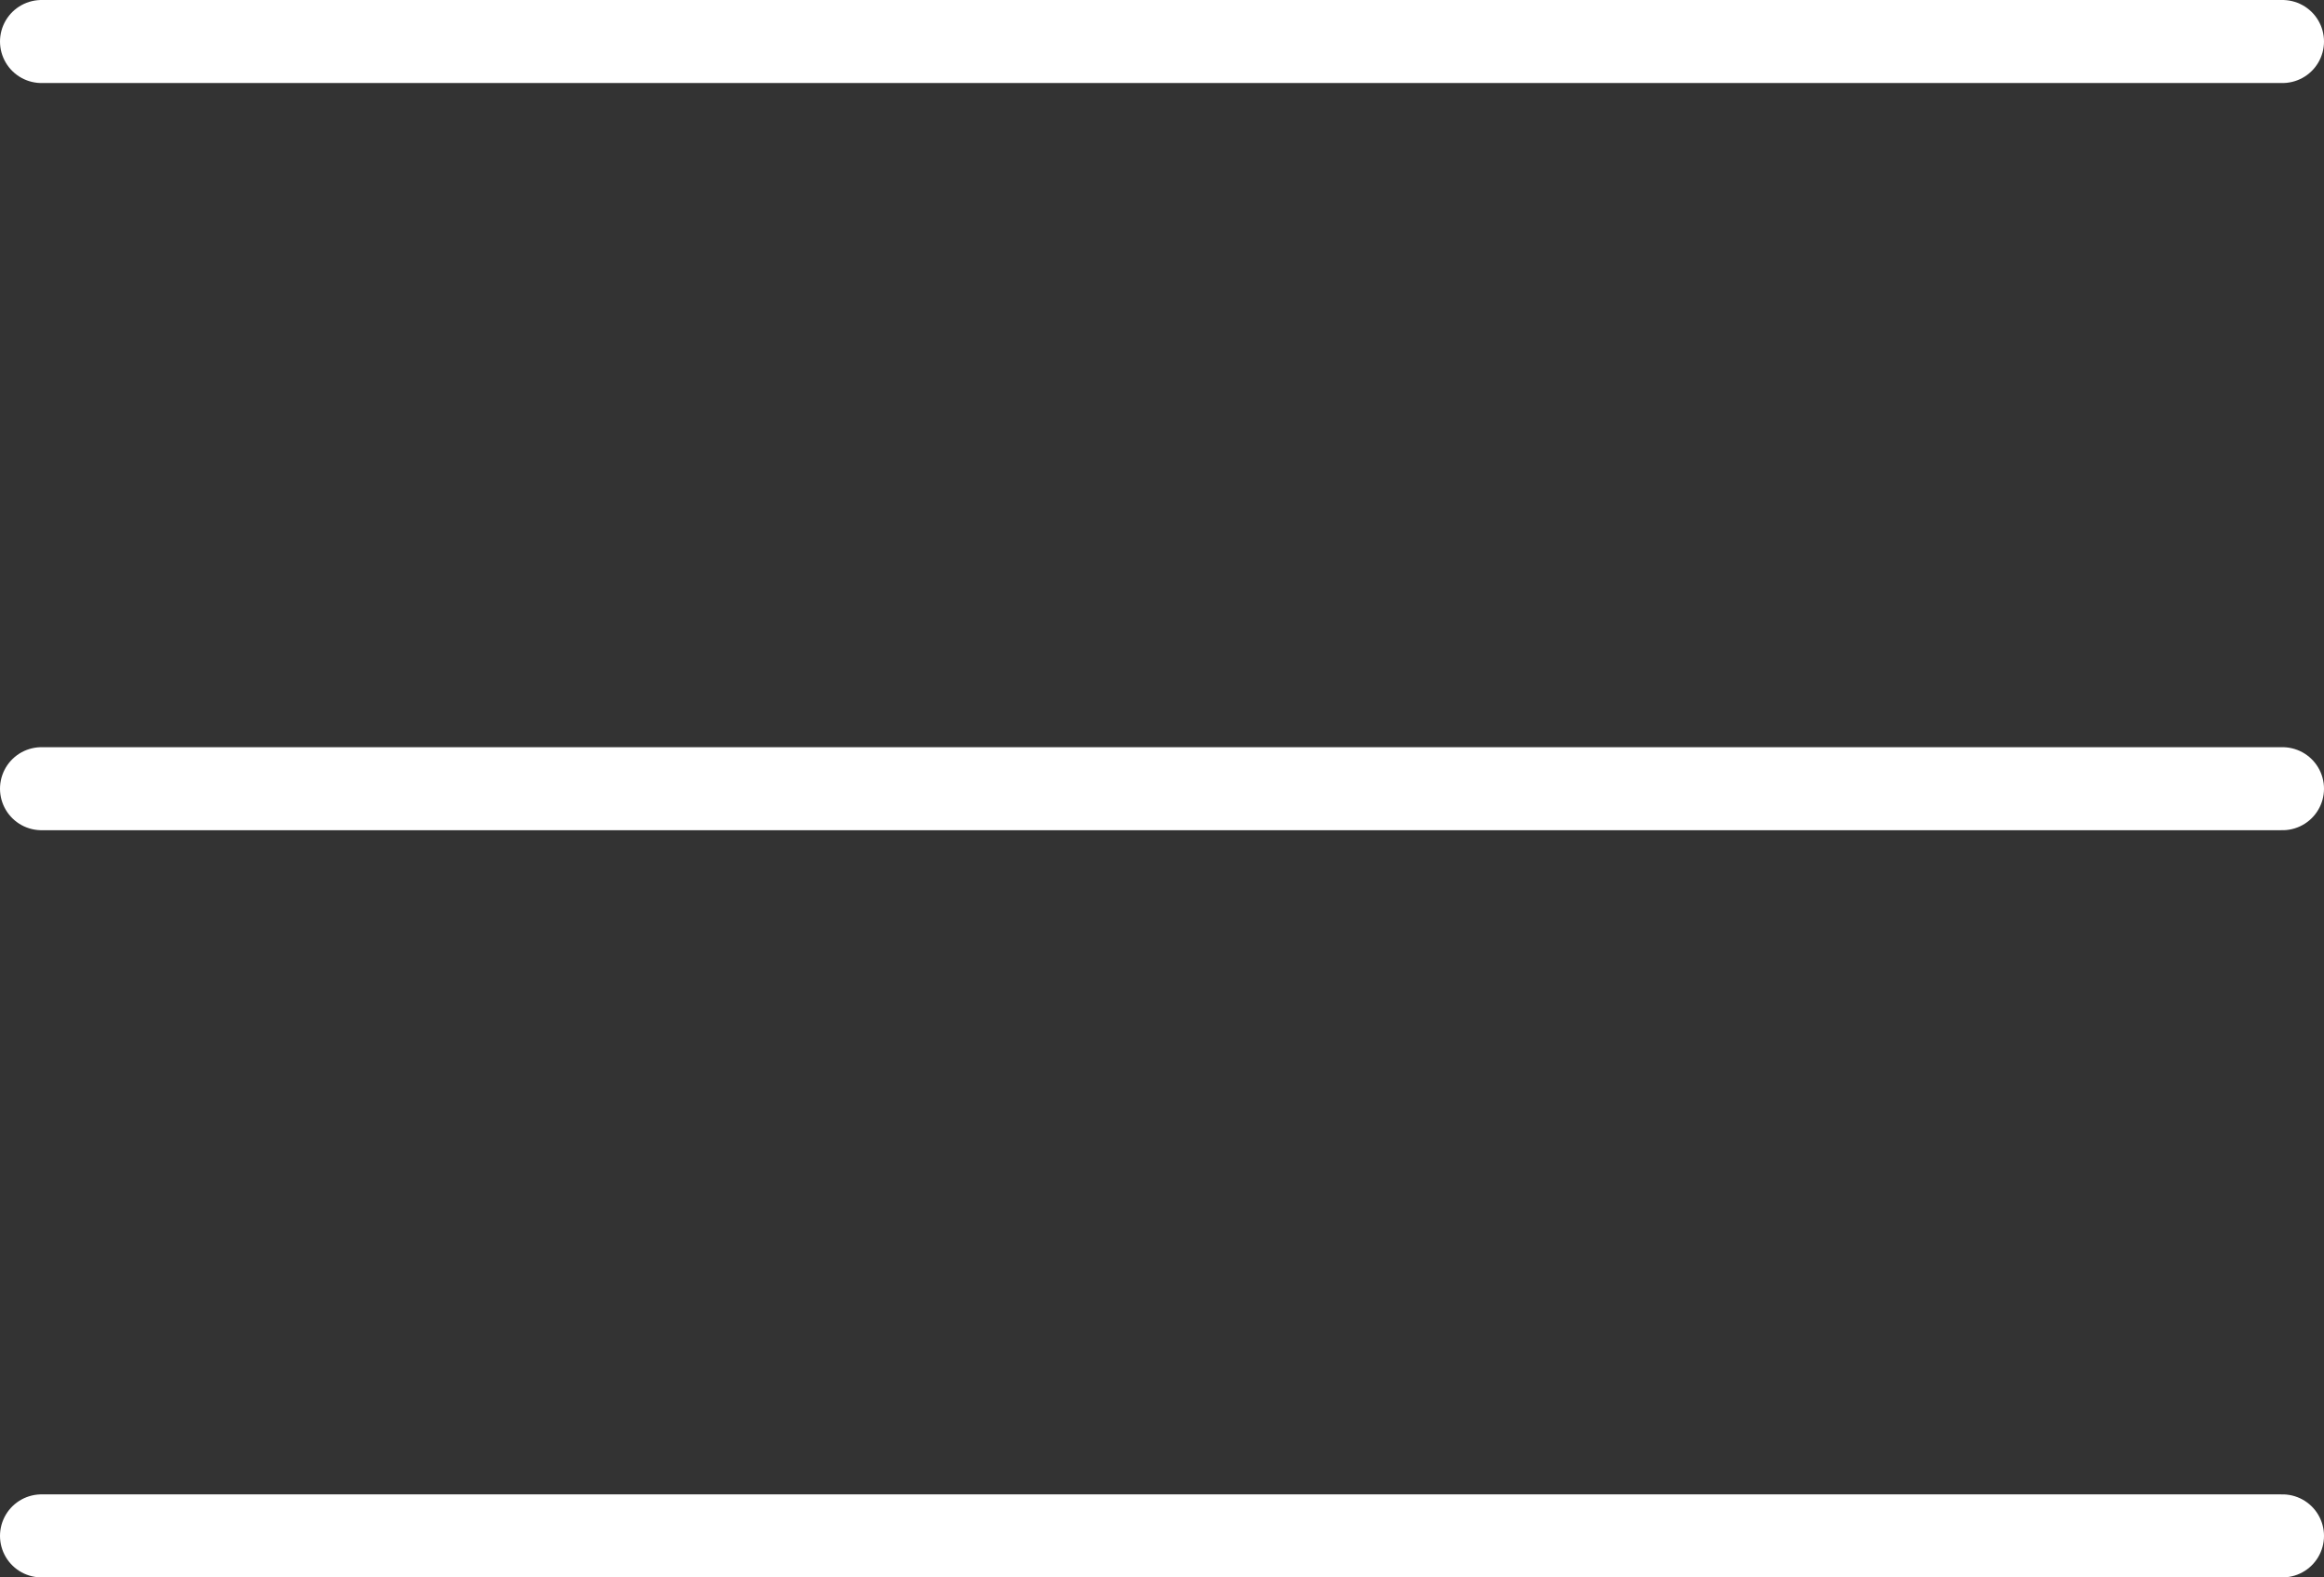
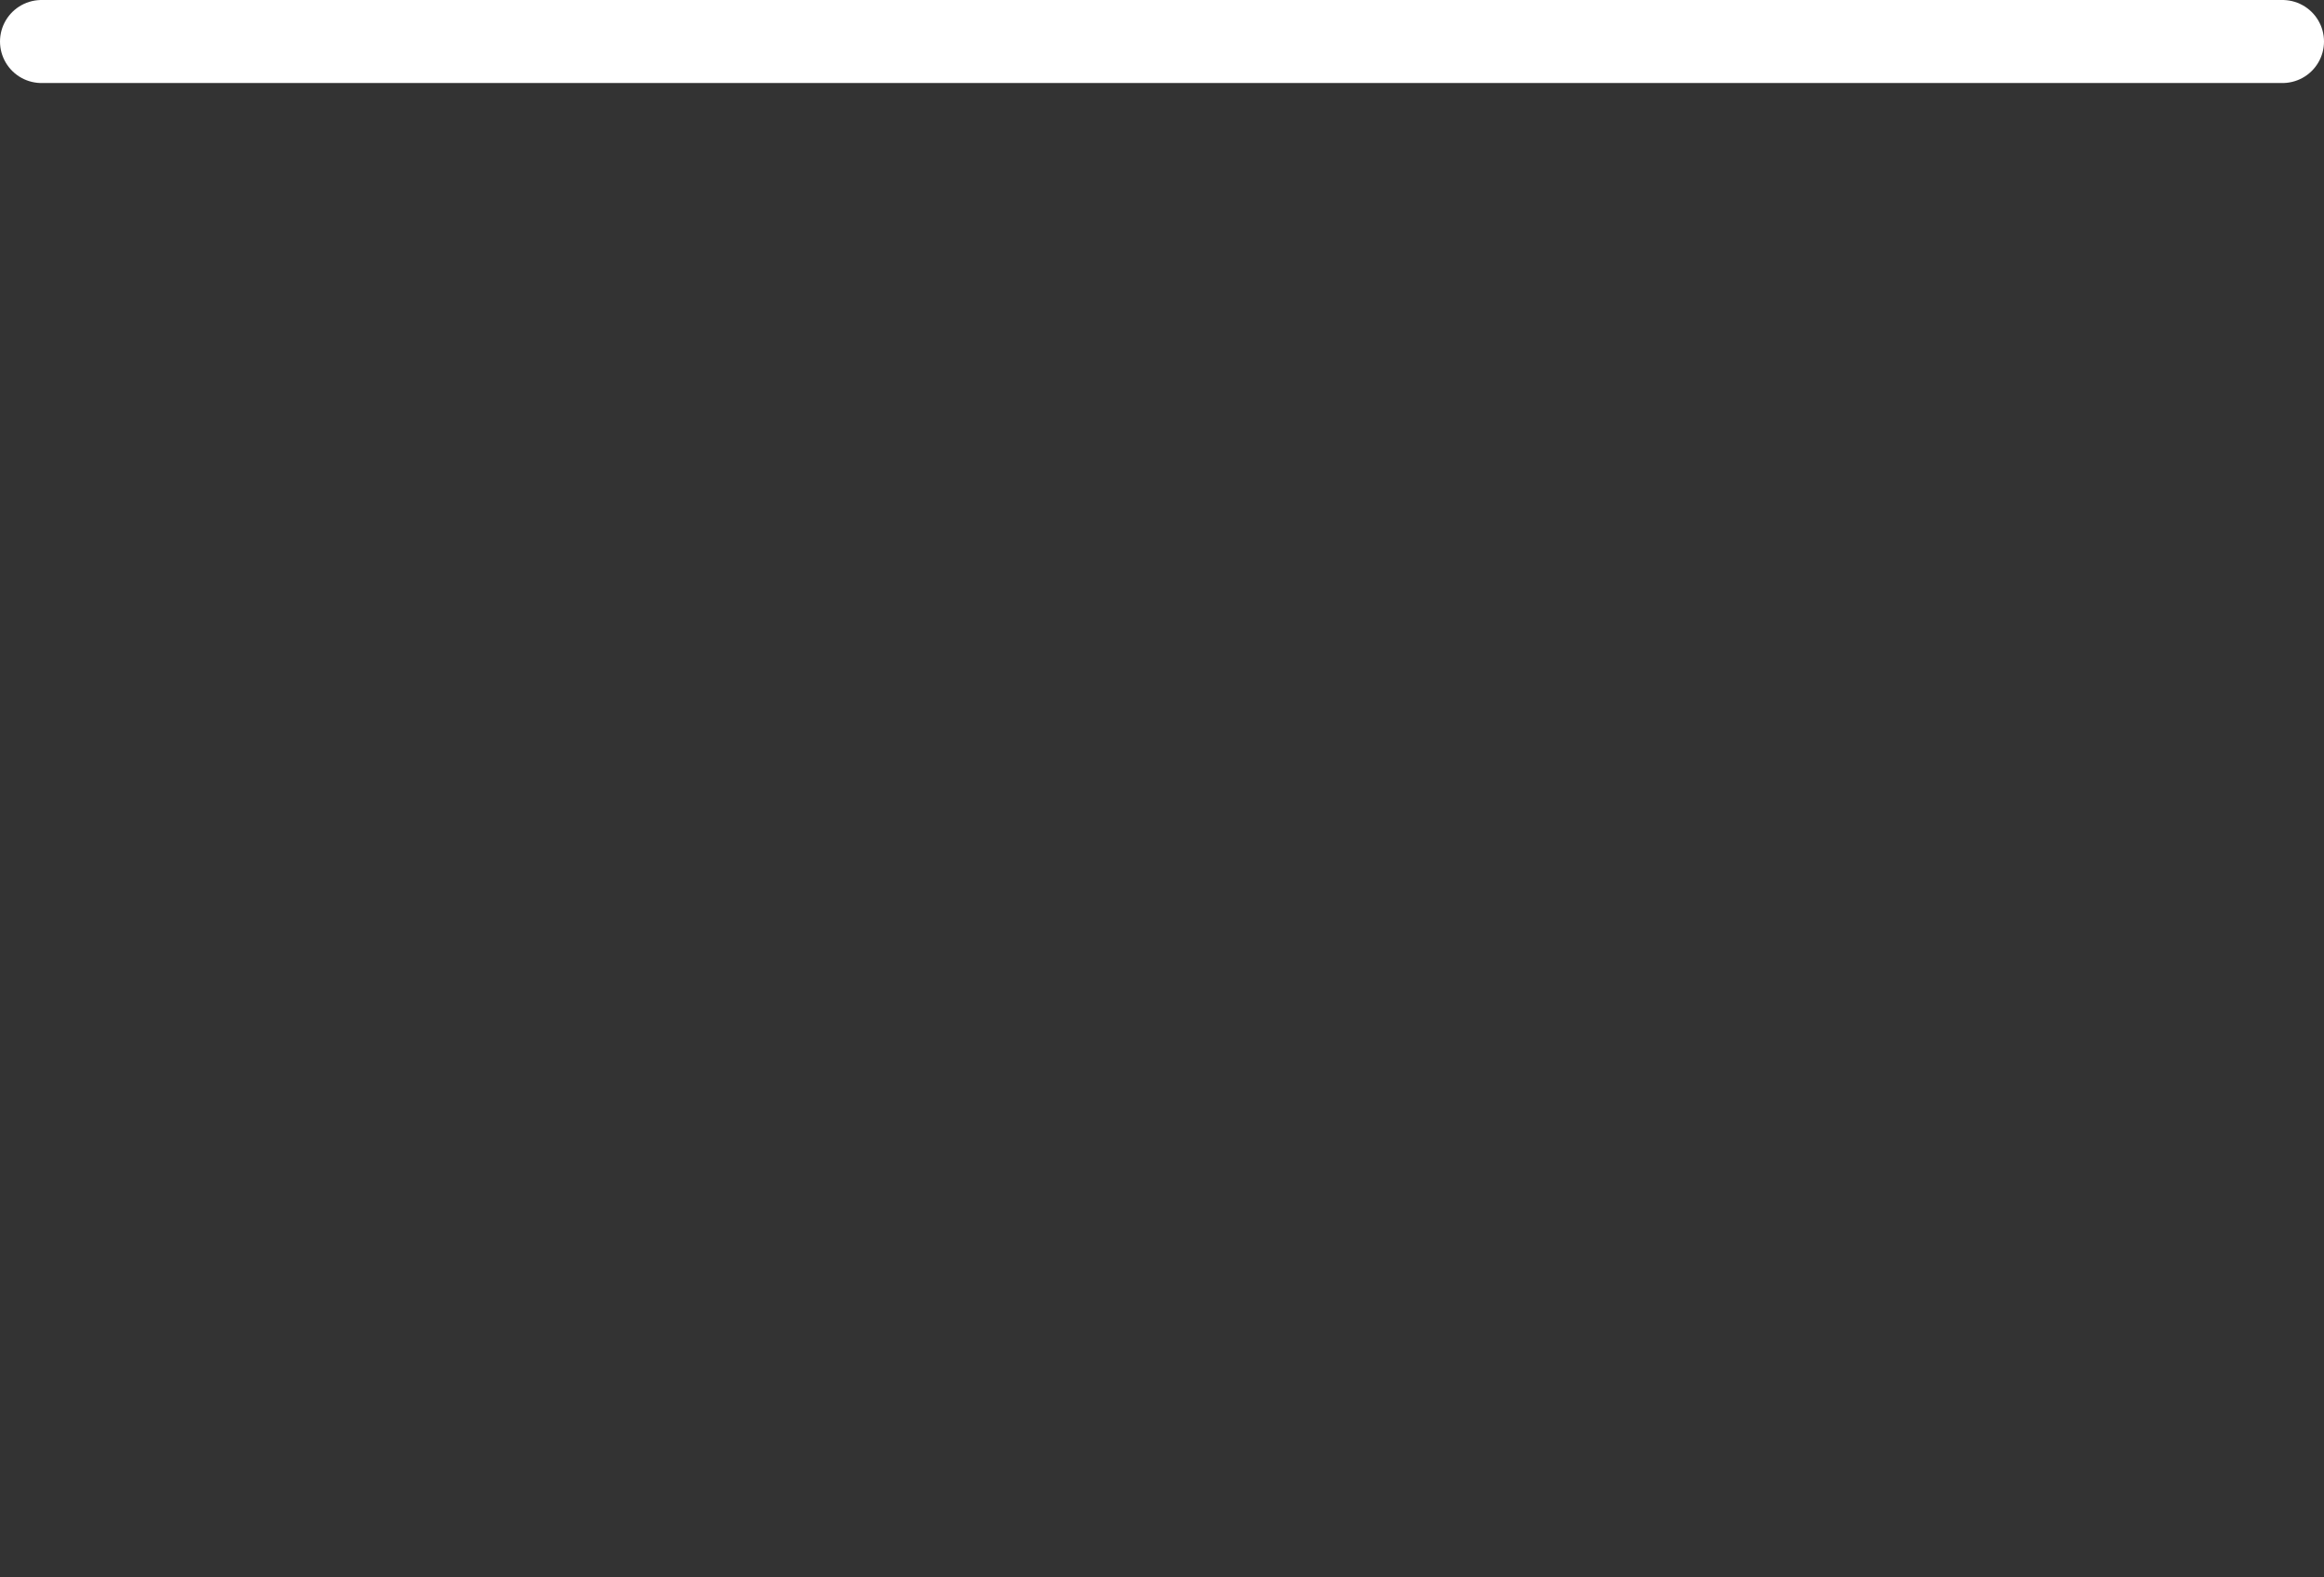
<svg xmlns="http://www.w3.org/2000/svg" width="28" height="19" viewBox="0 0 28 19">
  <rect x="0" y="0" width="28" height="19" fill="#333333" stroke="none" />
  <g id="Group_2561" data-name="Group 2561" transform="translate(-380.5 -19.5)">
    <g id="icon-menu" transform="translate(381 20)">
-       <path id="Path_5830" data-name="Path 5830" d="M4.5,18h27" transform="translate(-4.5 -9)" fill="none" stroke="#fff" stroke-linecap="round" stroke-linejoin="round" stroke-width="1" />
      <path id="Path_5831" data-name="Path 5831" d="M4.5,9h27" transform="translate(-4.5 -9)" fill="none" stroke="#fff" stroke-linecap="round" stroke-linejoin="round" stroke-width="1" />
-       <path id="Path_5832" data-name="Path 5832" d="M4.5,27h27" transform="translate(-4.5 -9)" fill="none" stroke="#fff" stroke-linecap="round" stroke-linejoin="round" stroke-width="1" />
    </g>
  </g>
</svg>